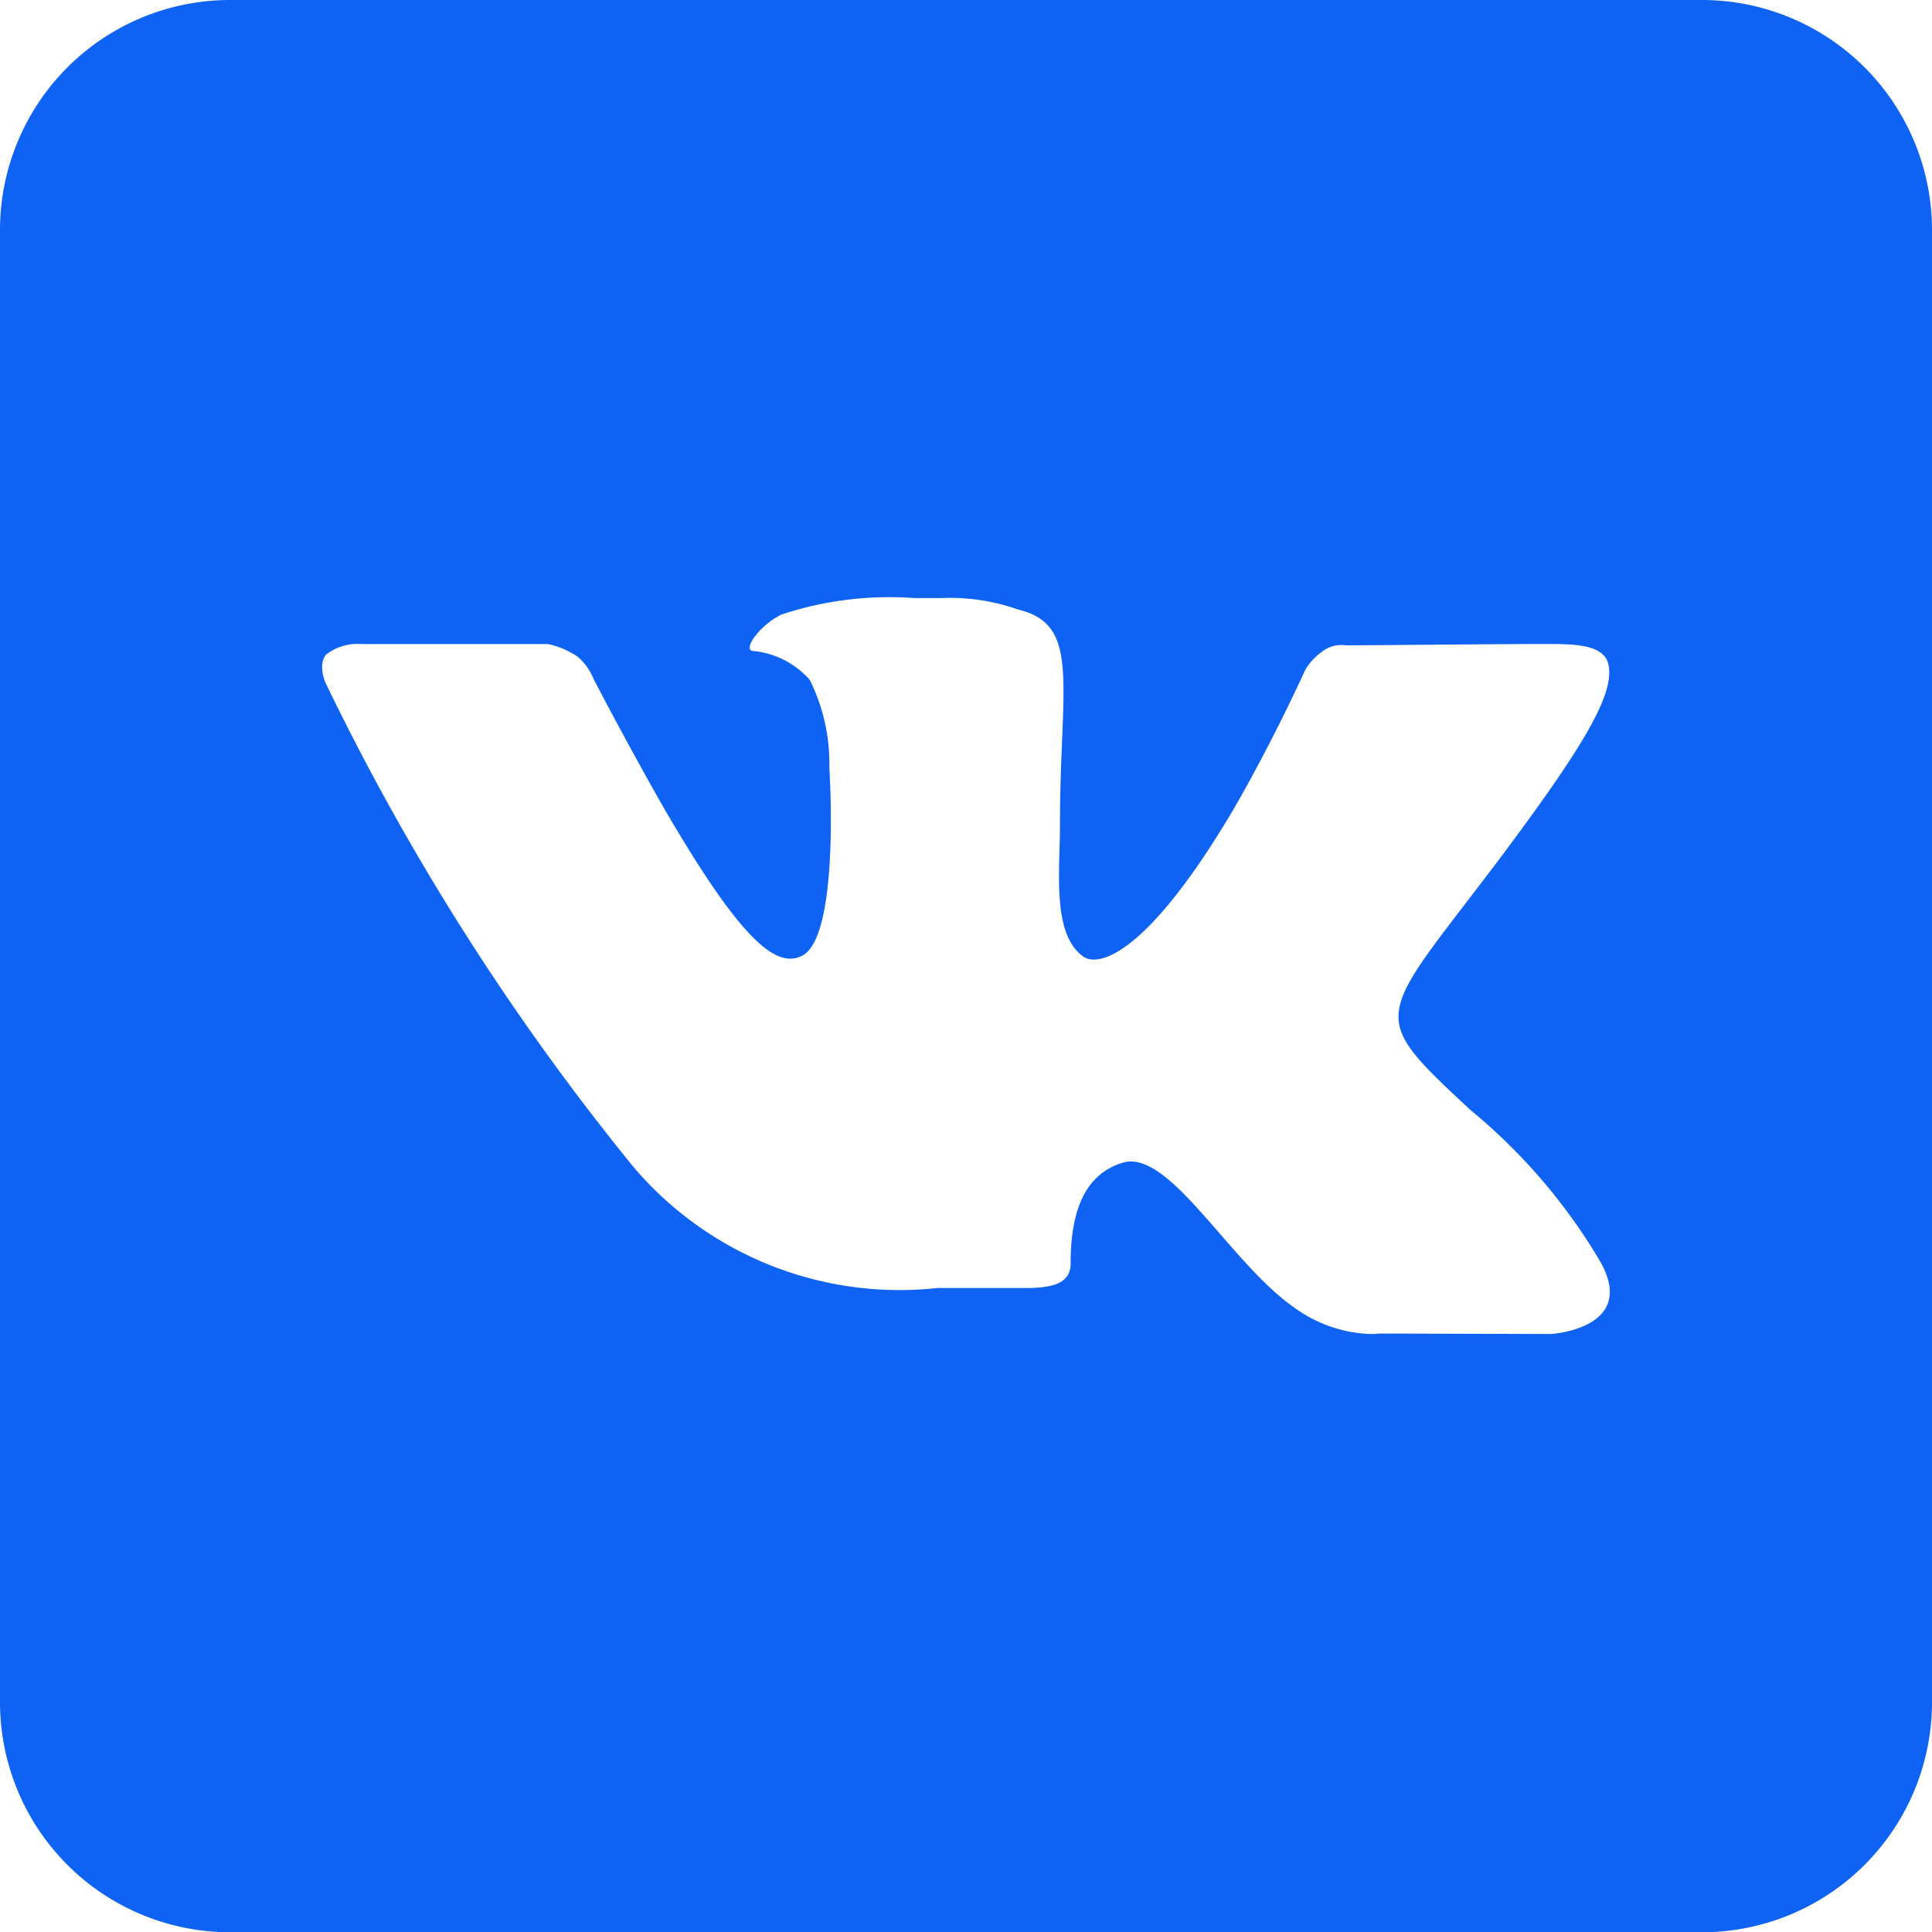
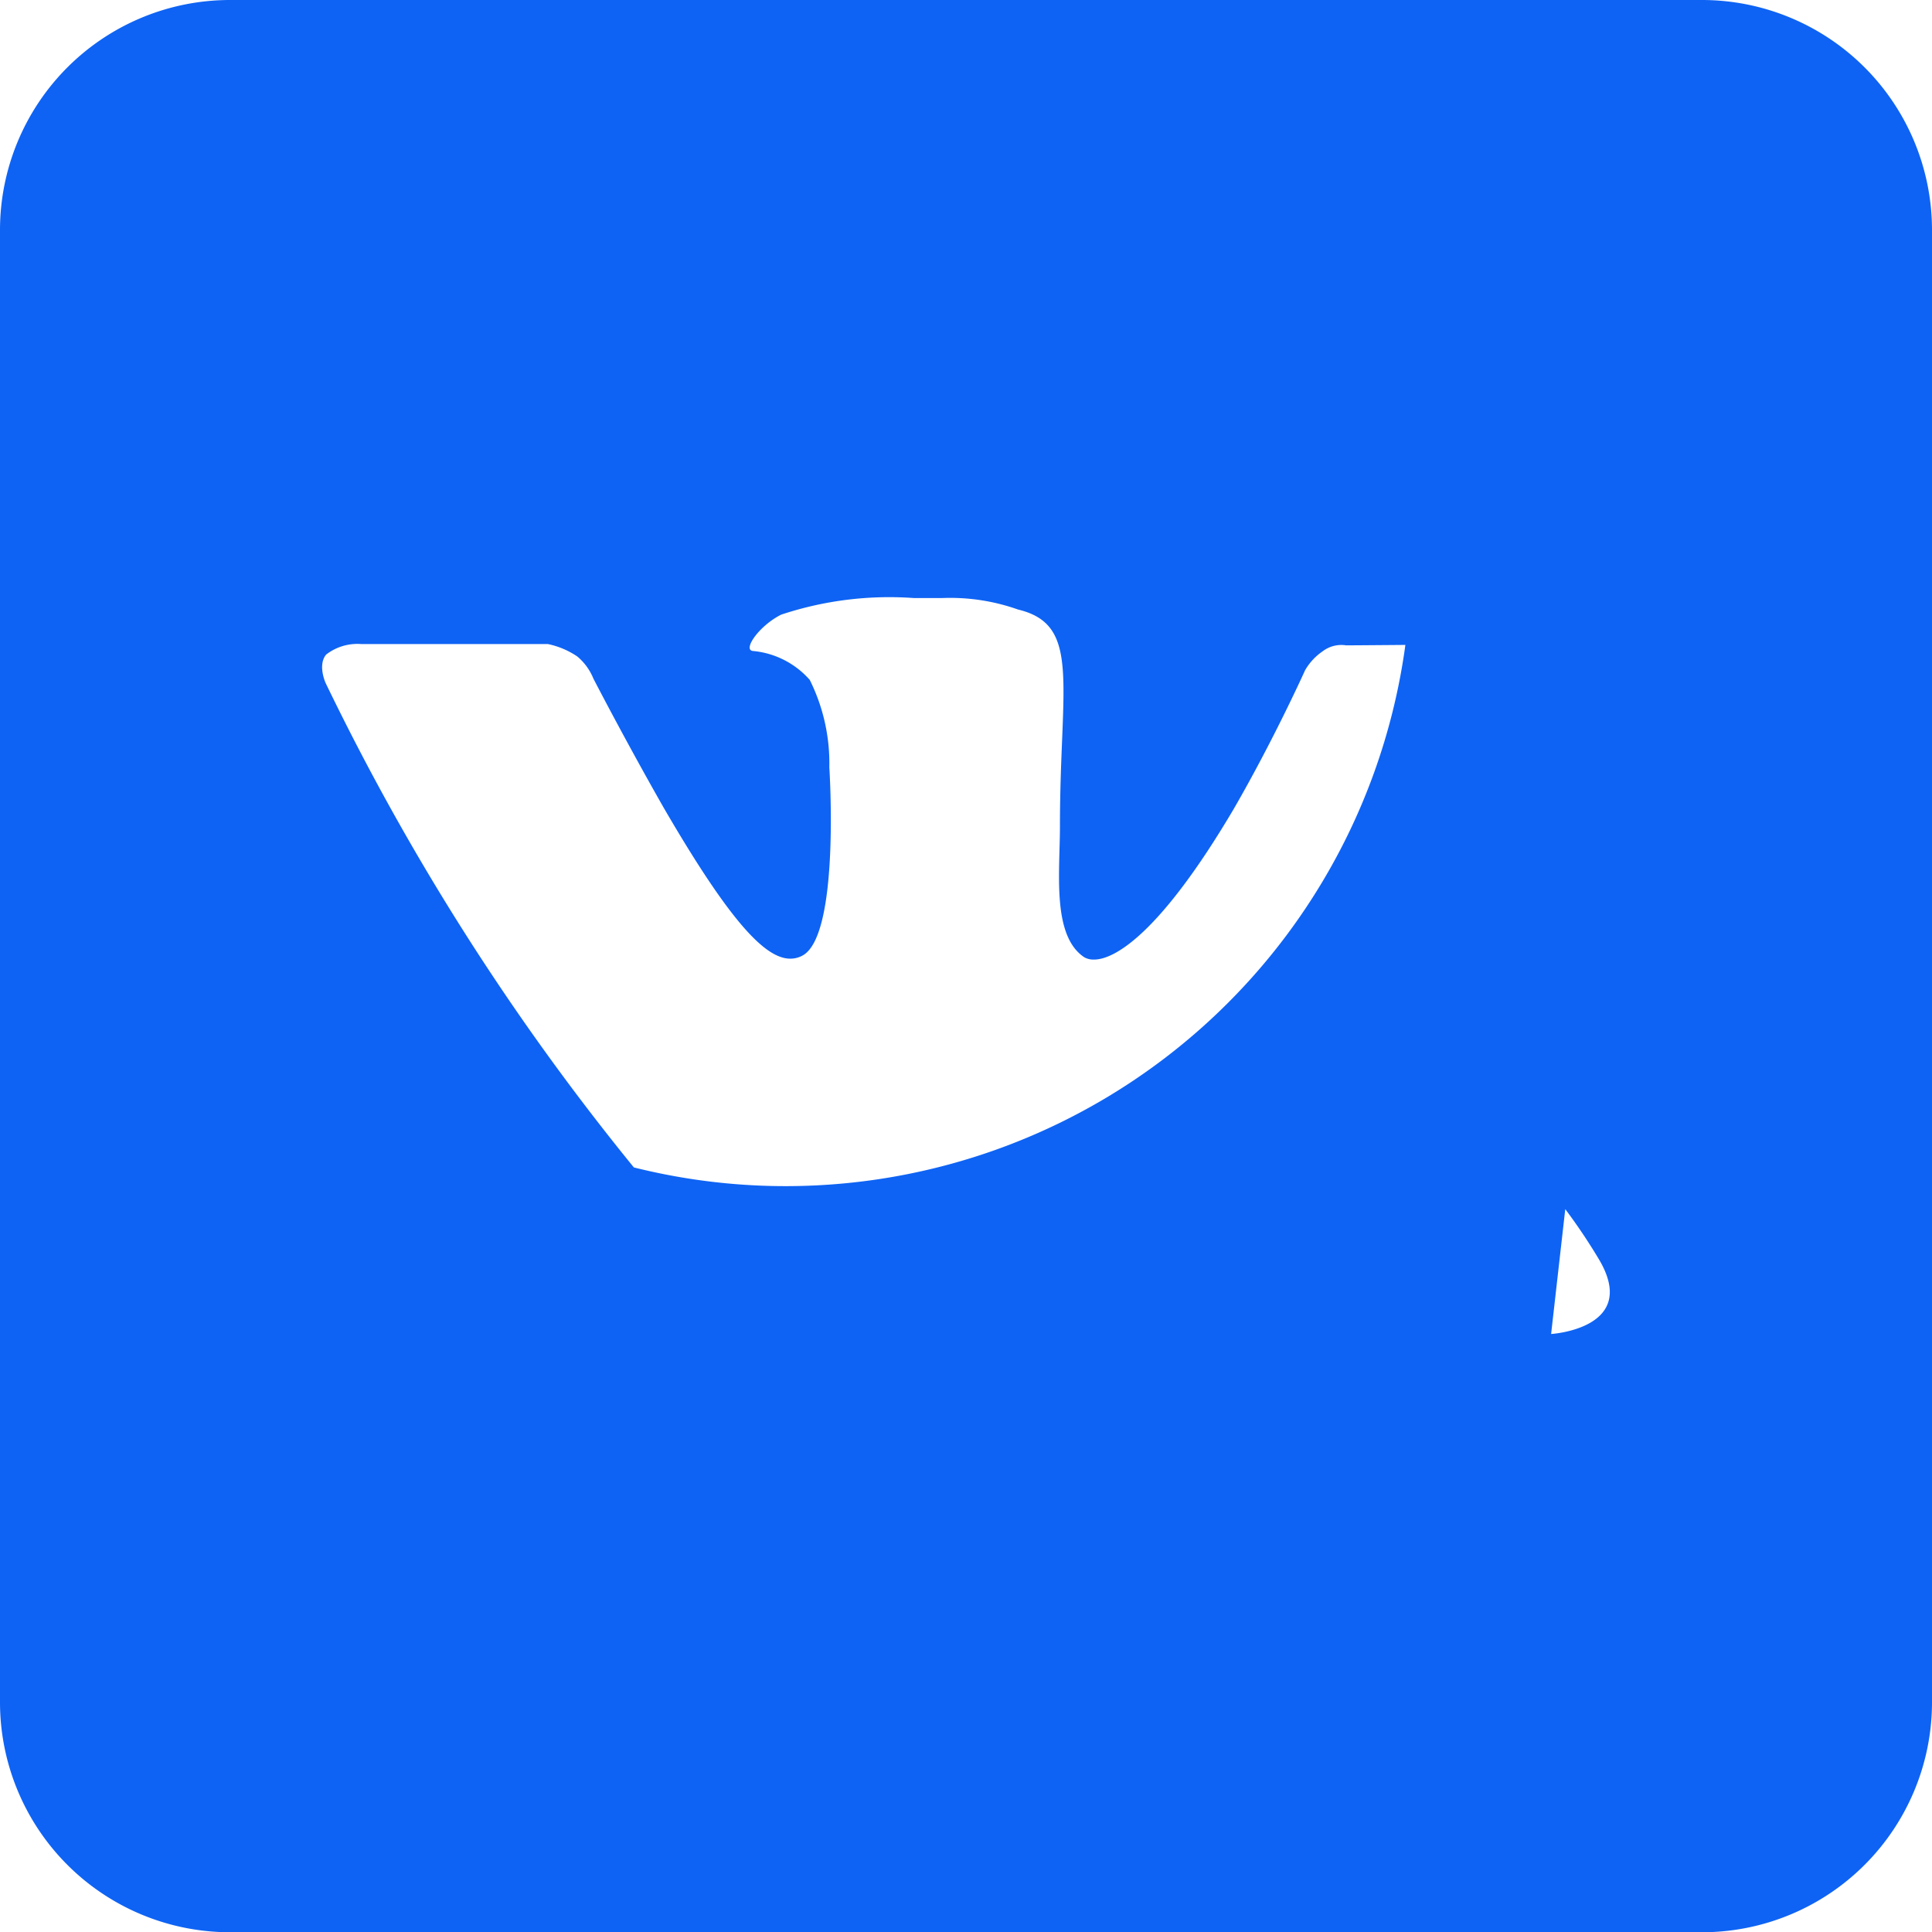
<svg xmlns="http://www.w3.org/2000/svg" width="29.623" height="29.623" viewBox="0 0 29.623 29.623">
-   <path id="icons8-vk-com" d="M30.1,4H7.527A3.528,3.528,0,0,0,4,7.527V30.1a3.528,3.528,0,0,0,3.527,3.527H30.1A3.528,3.528,0,0,0,33.623,30.1V7.527A3.528,3.528,0,0,0,30.1,4ZM27.783,24.454l-2.631-.007a1.322,1.322,0,0,1-.148.007,2.1,2.1,0,0,1-1.164-.409c-.924-.642-1.806-2.236-2.5-2.236a.411.411,0,0,0-.134.021c-.607.19-.79.8-.79,1.538,0,.261-.183.381-.677.381H18.374A5.356,5.356,0,0,1,13.719,21.9a37.72,37.72,0,0,1-4.726-7.427S8.867,14.2,9,14.037a.781.781,0,0,1,.536-.162H12.4a1.266,1.266,0,0,1,.451.19.868.868,0,0,1,.247.339s.48.931,1.079,1.982c1.009,1.735,1.552,2.313,1.94,2.313a.384.384,0,0,0,.19-.049c.578-.317.409-2.885.409-2.885a2.87,2.87,0,0,0-.3-1.34,1.32,1.32,0,0,0-.875-.444c-.155-.021.1-.388.437-.557a5.261,5.261,0,0,1,2.038-.254h.423a3.111,3.111,0,0,1,1.171.176c.973.233.642,1.143.642,3.322,0,.7-.127,1.679.374,2.01a.287.287,0,0,0,.148.035c.324,0,1.023-.416,2.137-2.3.621-1.072,1.1-2.137,1.1-2.137a.891.891,0,0,1,.268-.289.472.472,0,0,1,.36-.092h.021c.226,0,2.469-.021,2.962-.021h.056c.473,0,.9.007.98.3.113.437-.346,1.22-1.552,2.842-1.989,2.659-2.215,2.462-.564,4a8.821,8.821,0,0,1,1.961,2.271C29.166,24.37,27.783,24.454,27.783,24.454Z" transform="translate(-4 -4)" fill="#0e63f4" />
+   <path id="icons8-vk-com" d="M30.1,4H7.527A3.528,3.528,0,0,0,4,7.527V30.1a3.528,3.528,0,0,0,3.527,3.527H30.1A3.528,3.528,0,0,0,33.623,30.1V7.527A3.528,3.528,0,0,0,30.1,4Zl-2.631-.007a1.322,1.322,0,0,1-.148.007,2.1,2.1,0,0,1-1.164-.409c-.924-.642-1.806-2.236-2.5-2.236a.411.411,0,0,0-.134.021c-.607.19-.79.8-.79,1.538,0,.261-.183.381-.677.381H18.374A5.356,5.356,0,0,1,13.719,21.9a37.72,37.72,0,0,1-4.726-7.427S8.867,14.2,9,14.037a.781.781,0,0,1,.536-.162H12.4a1.266,1.266,0,0,1,.451.19.868.868,0,0,1,.247.339s.48.931,1.079,1.982c1.009,1.735,1.552,2.313,1.94,2.313a.384.384,0,0,0,.19-.049c.578-.317.409-2.885.409-2.885a2.87,2.87,0,0,0-.3-1.34,1.32,1.32,0,0,0-.875-.444c-.155-.021.1-.388.437-.557a5.261,5.261,0,0,1,2.038-.254h.423a3.111,3.111,0,0,1,1.171.176c.973.233.642,1.143.642,3.322,0,.7-.127,1.679.374,2.01a.287.287,0,0,0,.148.035c.324,0,1.023-.416,2.137-2.3.621-1.072,1.1-2.137,1.1-2.137a.891.891,0,0,1,.268-.289.472.472,0,0,1,.36-.092h.021c.226,0,2.469-.021,2.962-.021h.056c.473,0,.9.007.98.3.113.437-.346,1.22-1.552,2.842-1.989,2.659-2.215,2.462-.564,4a8.821,8.821,0,0,1,1.961,2.271C29.166,24.37,27.783,24.454,27.783,24.454Z" transform="translate(-4 -4)" fill="#0e63f4" />
</svg>